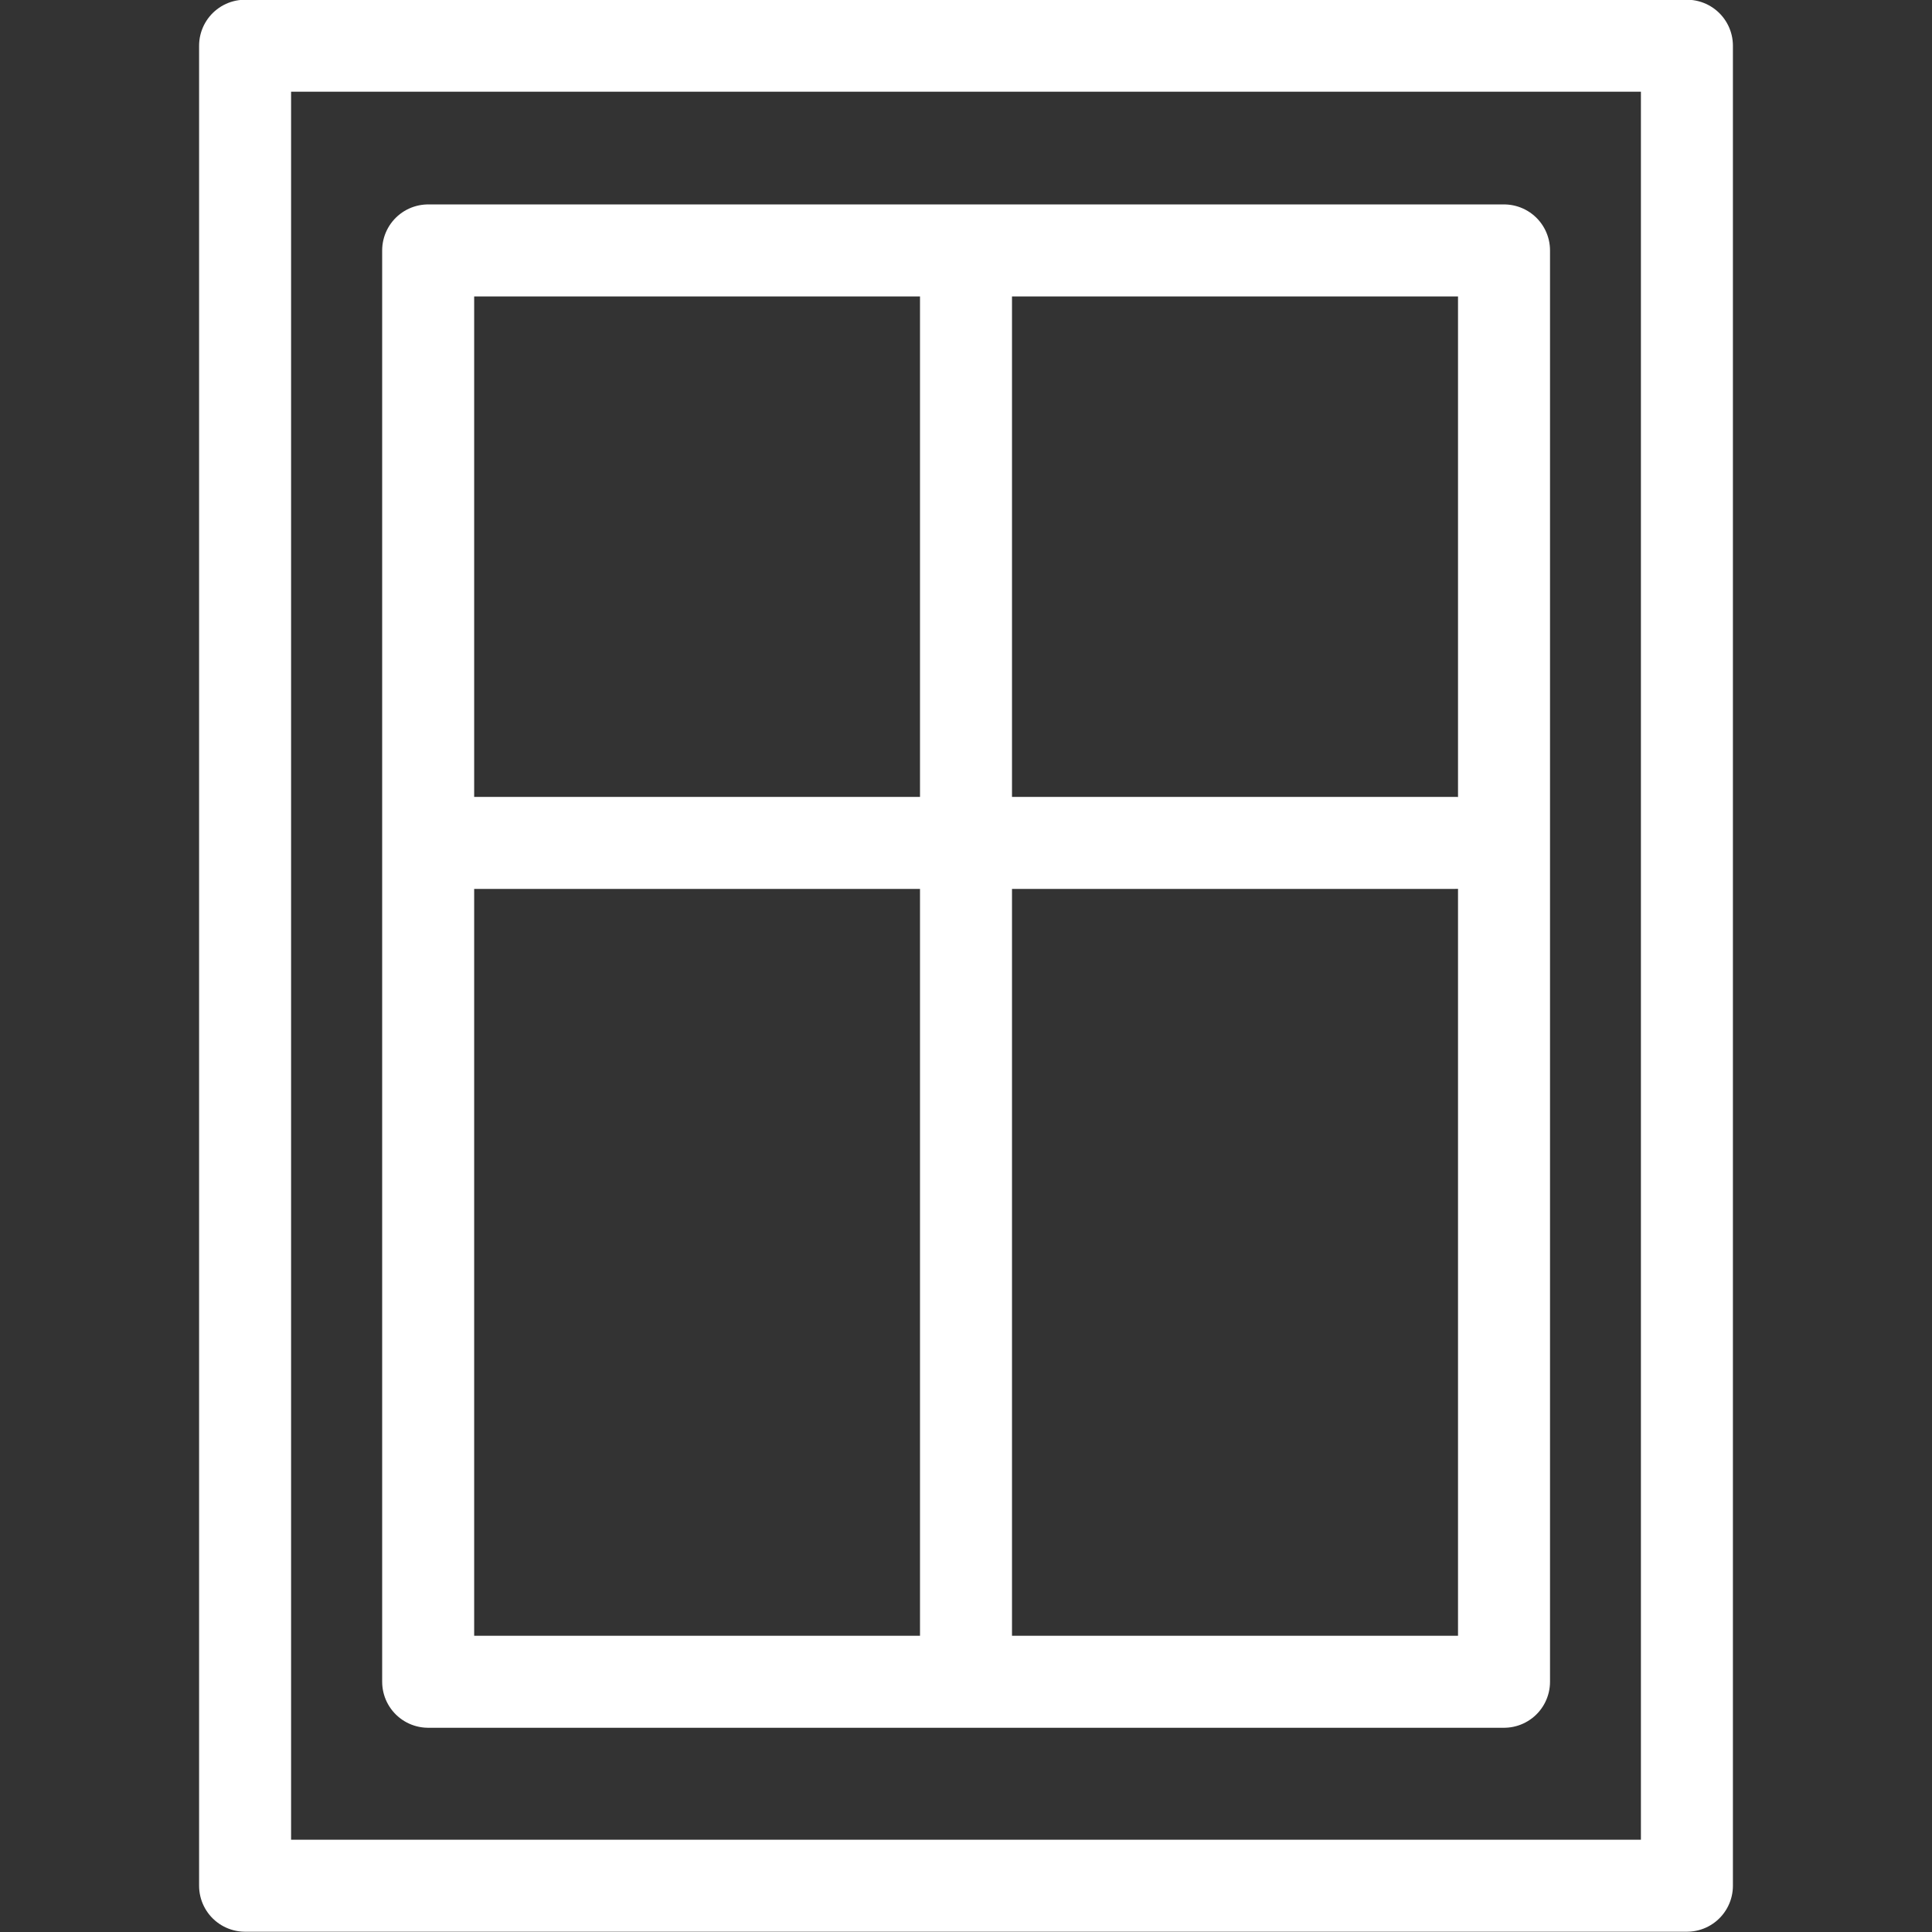
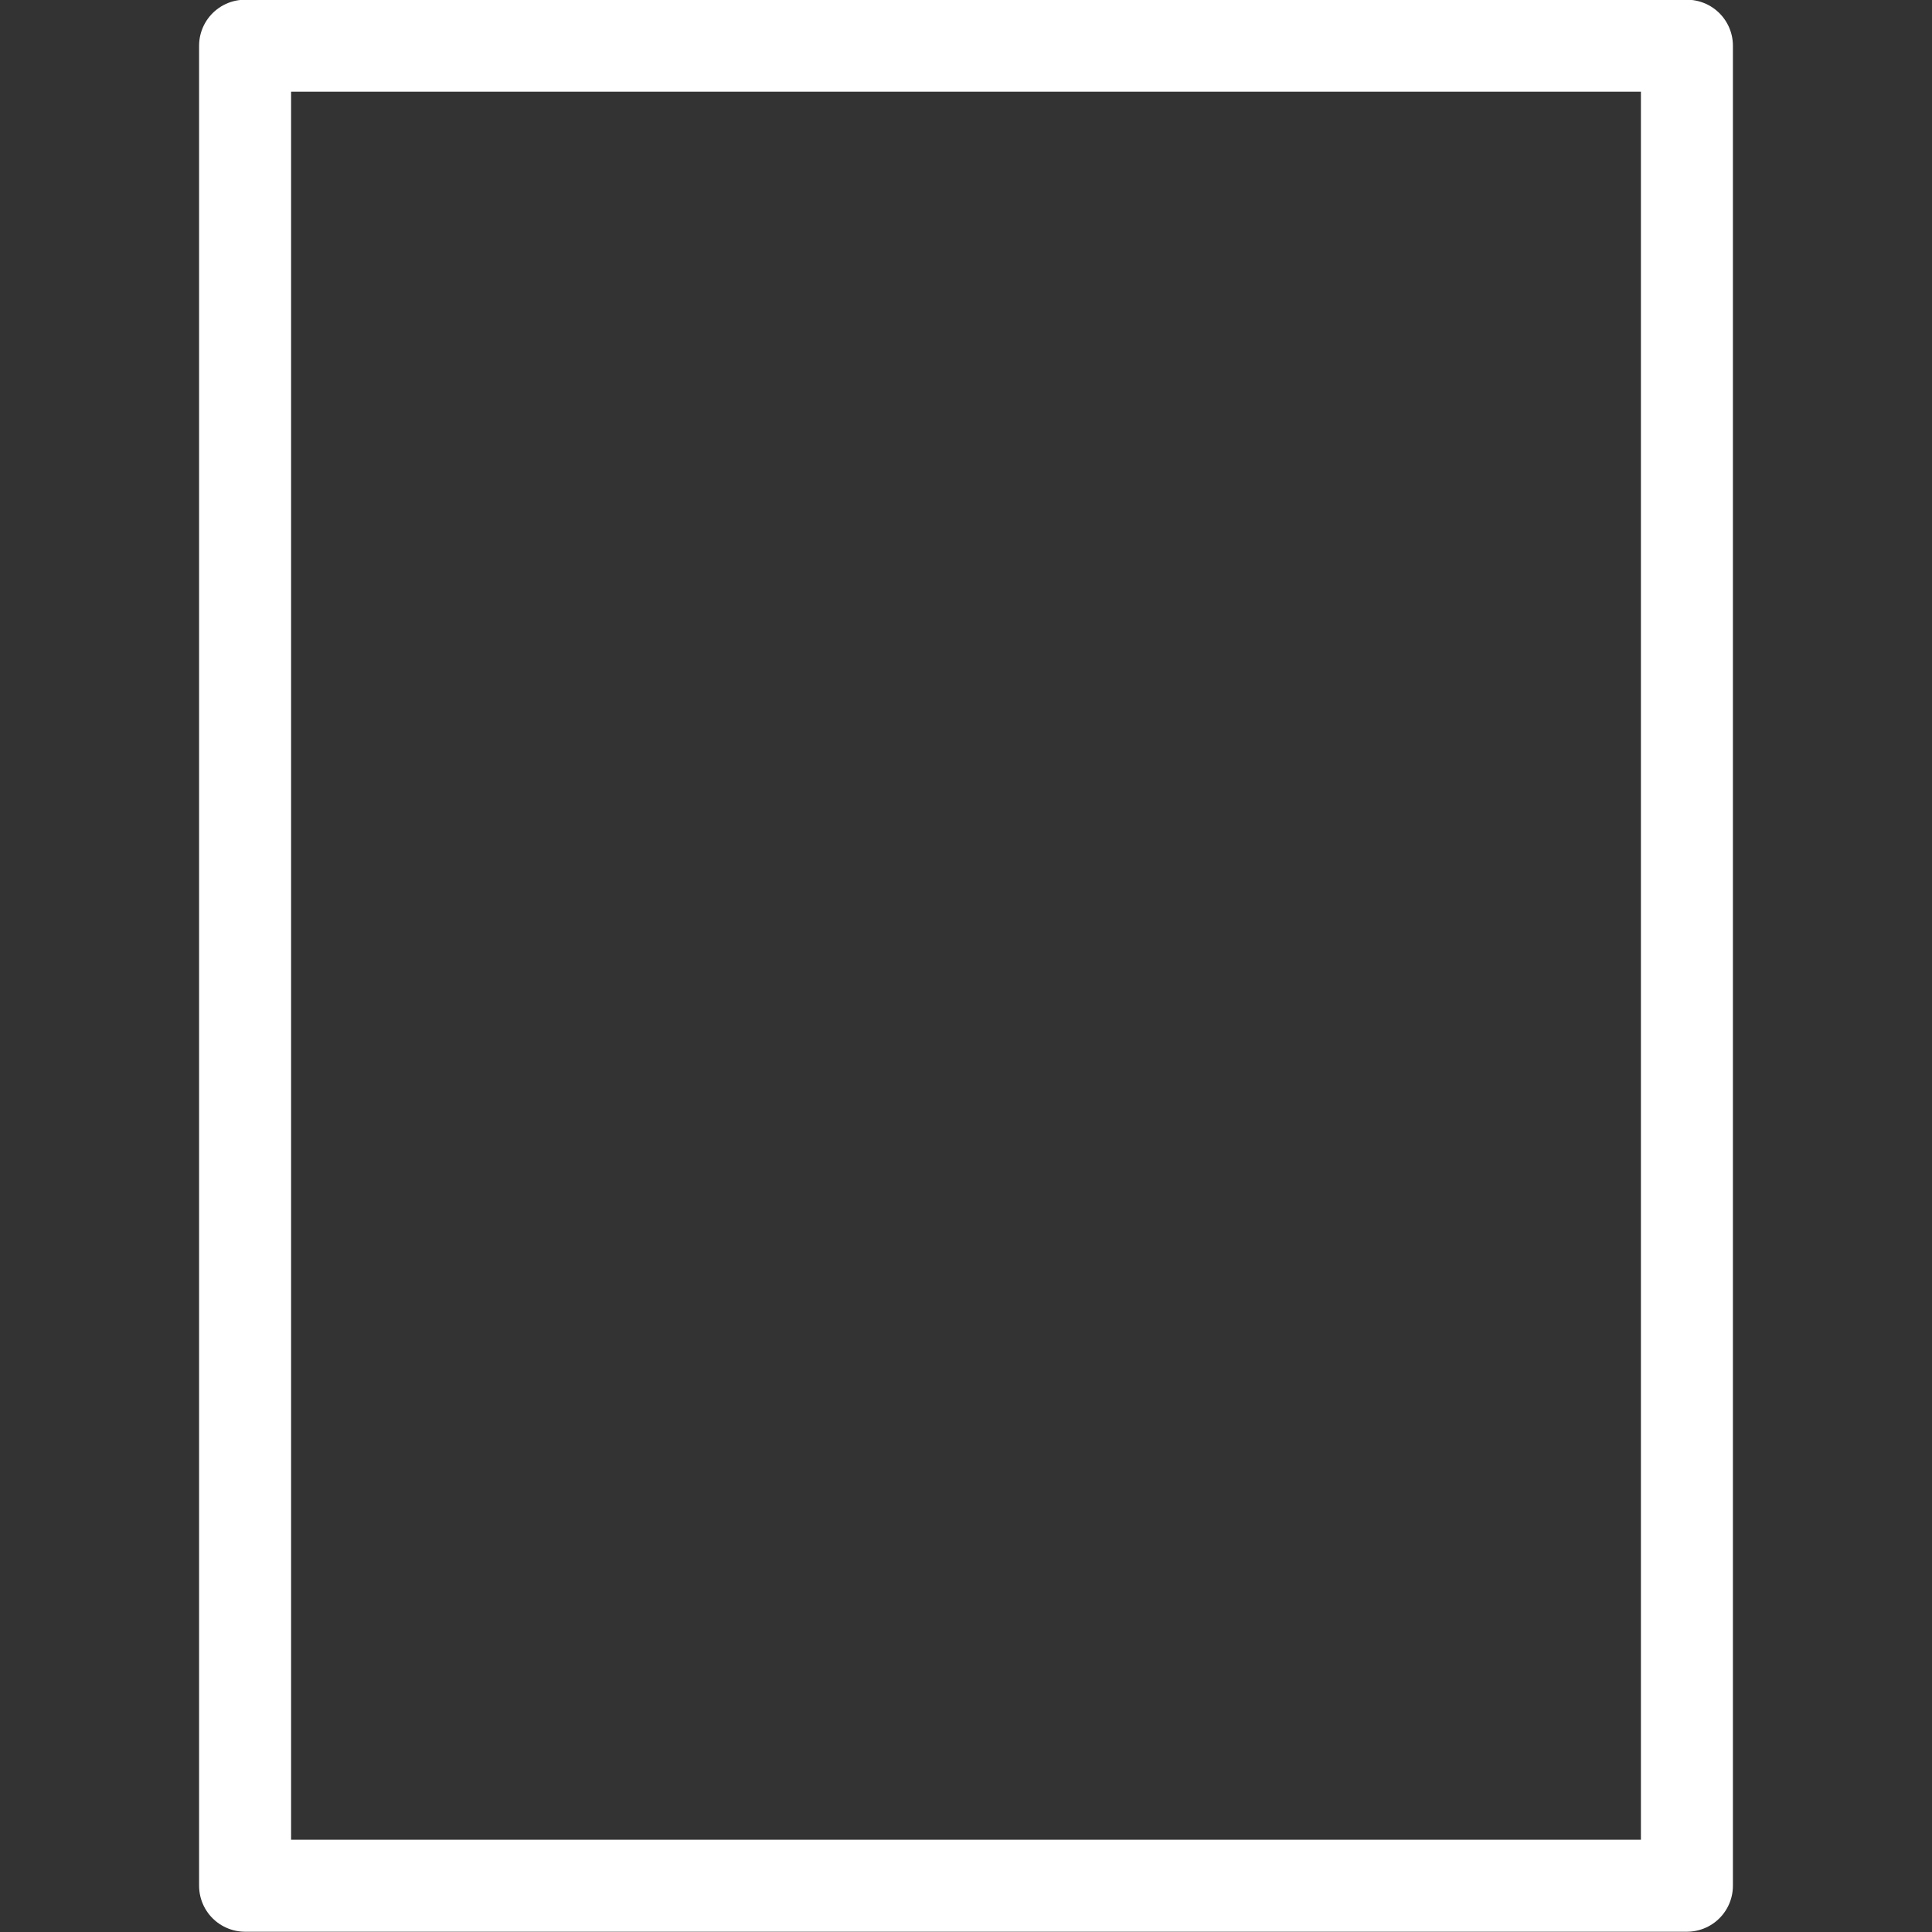
<svg xmlns="http://www.w3.org/2000/svg" width="105" height="105" viewBox="0 0 105 105">
  <rect x="0" y="0" width="105" height="105" fill="#333333" stroke="none" />
  <g fill="none" stroke="#ffffff" stroke-linecap="round" stroke-linejoin="round" stroke-width="5">
    <rect x="13.32" y="2.485" width="78.36" height="100" />
-     <rect x="23.27" y="13.61" width="58.47" height="77.79" />
-     <line x1="52.5" x2="52.5" y1="15.33" y2="89.49" />
-     <line x1="24.99" x2="79.1" y1="45.81" y2="45.81" />
  </g>
</svg>